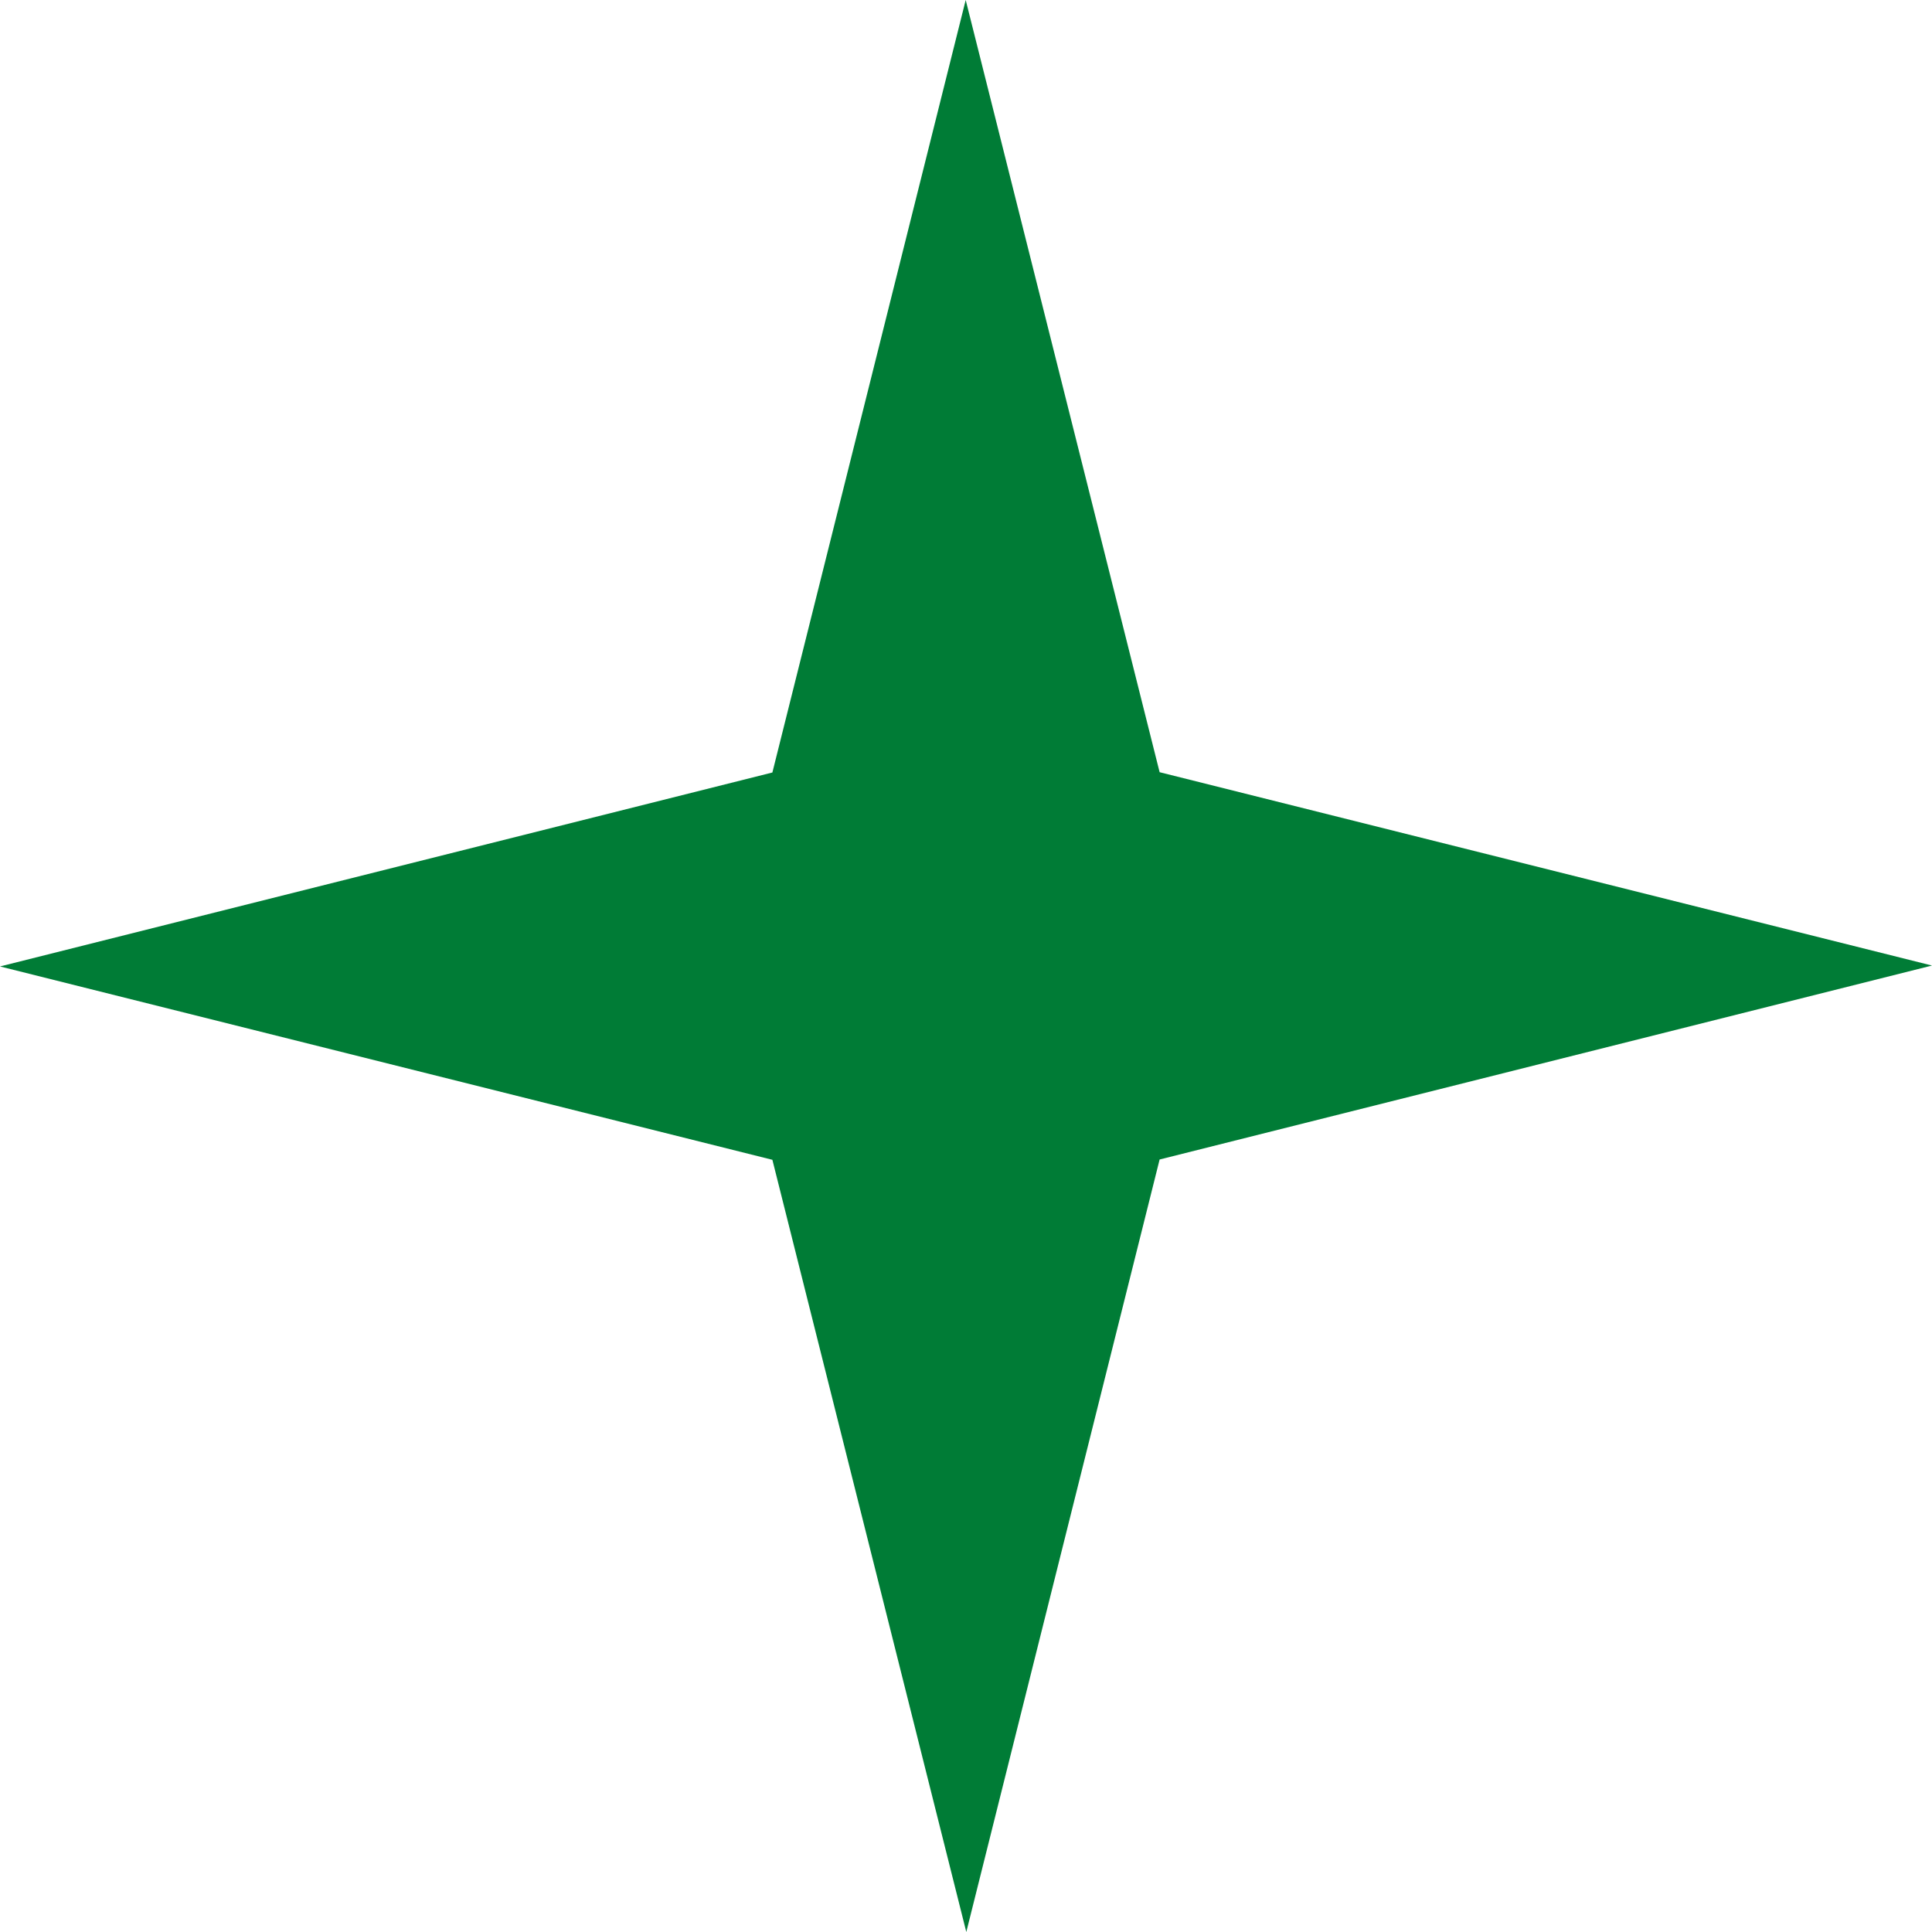
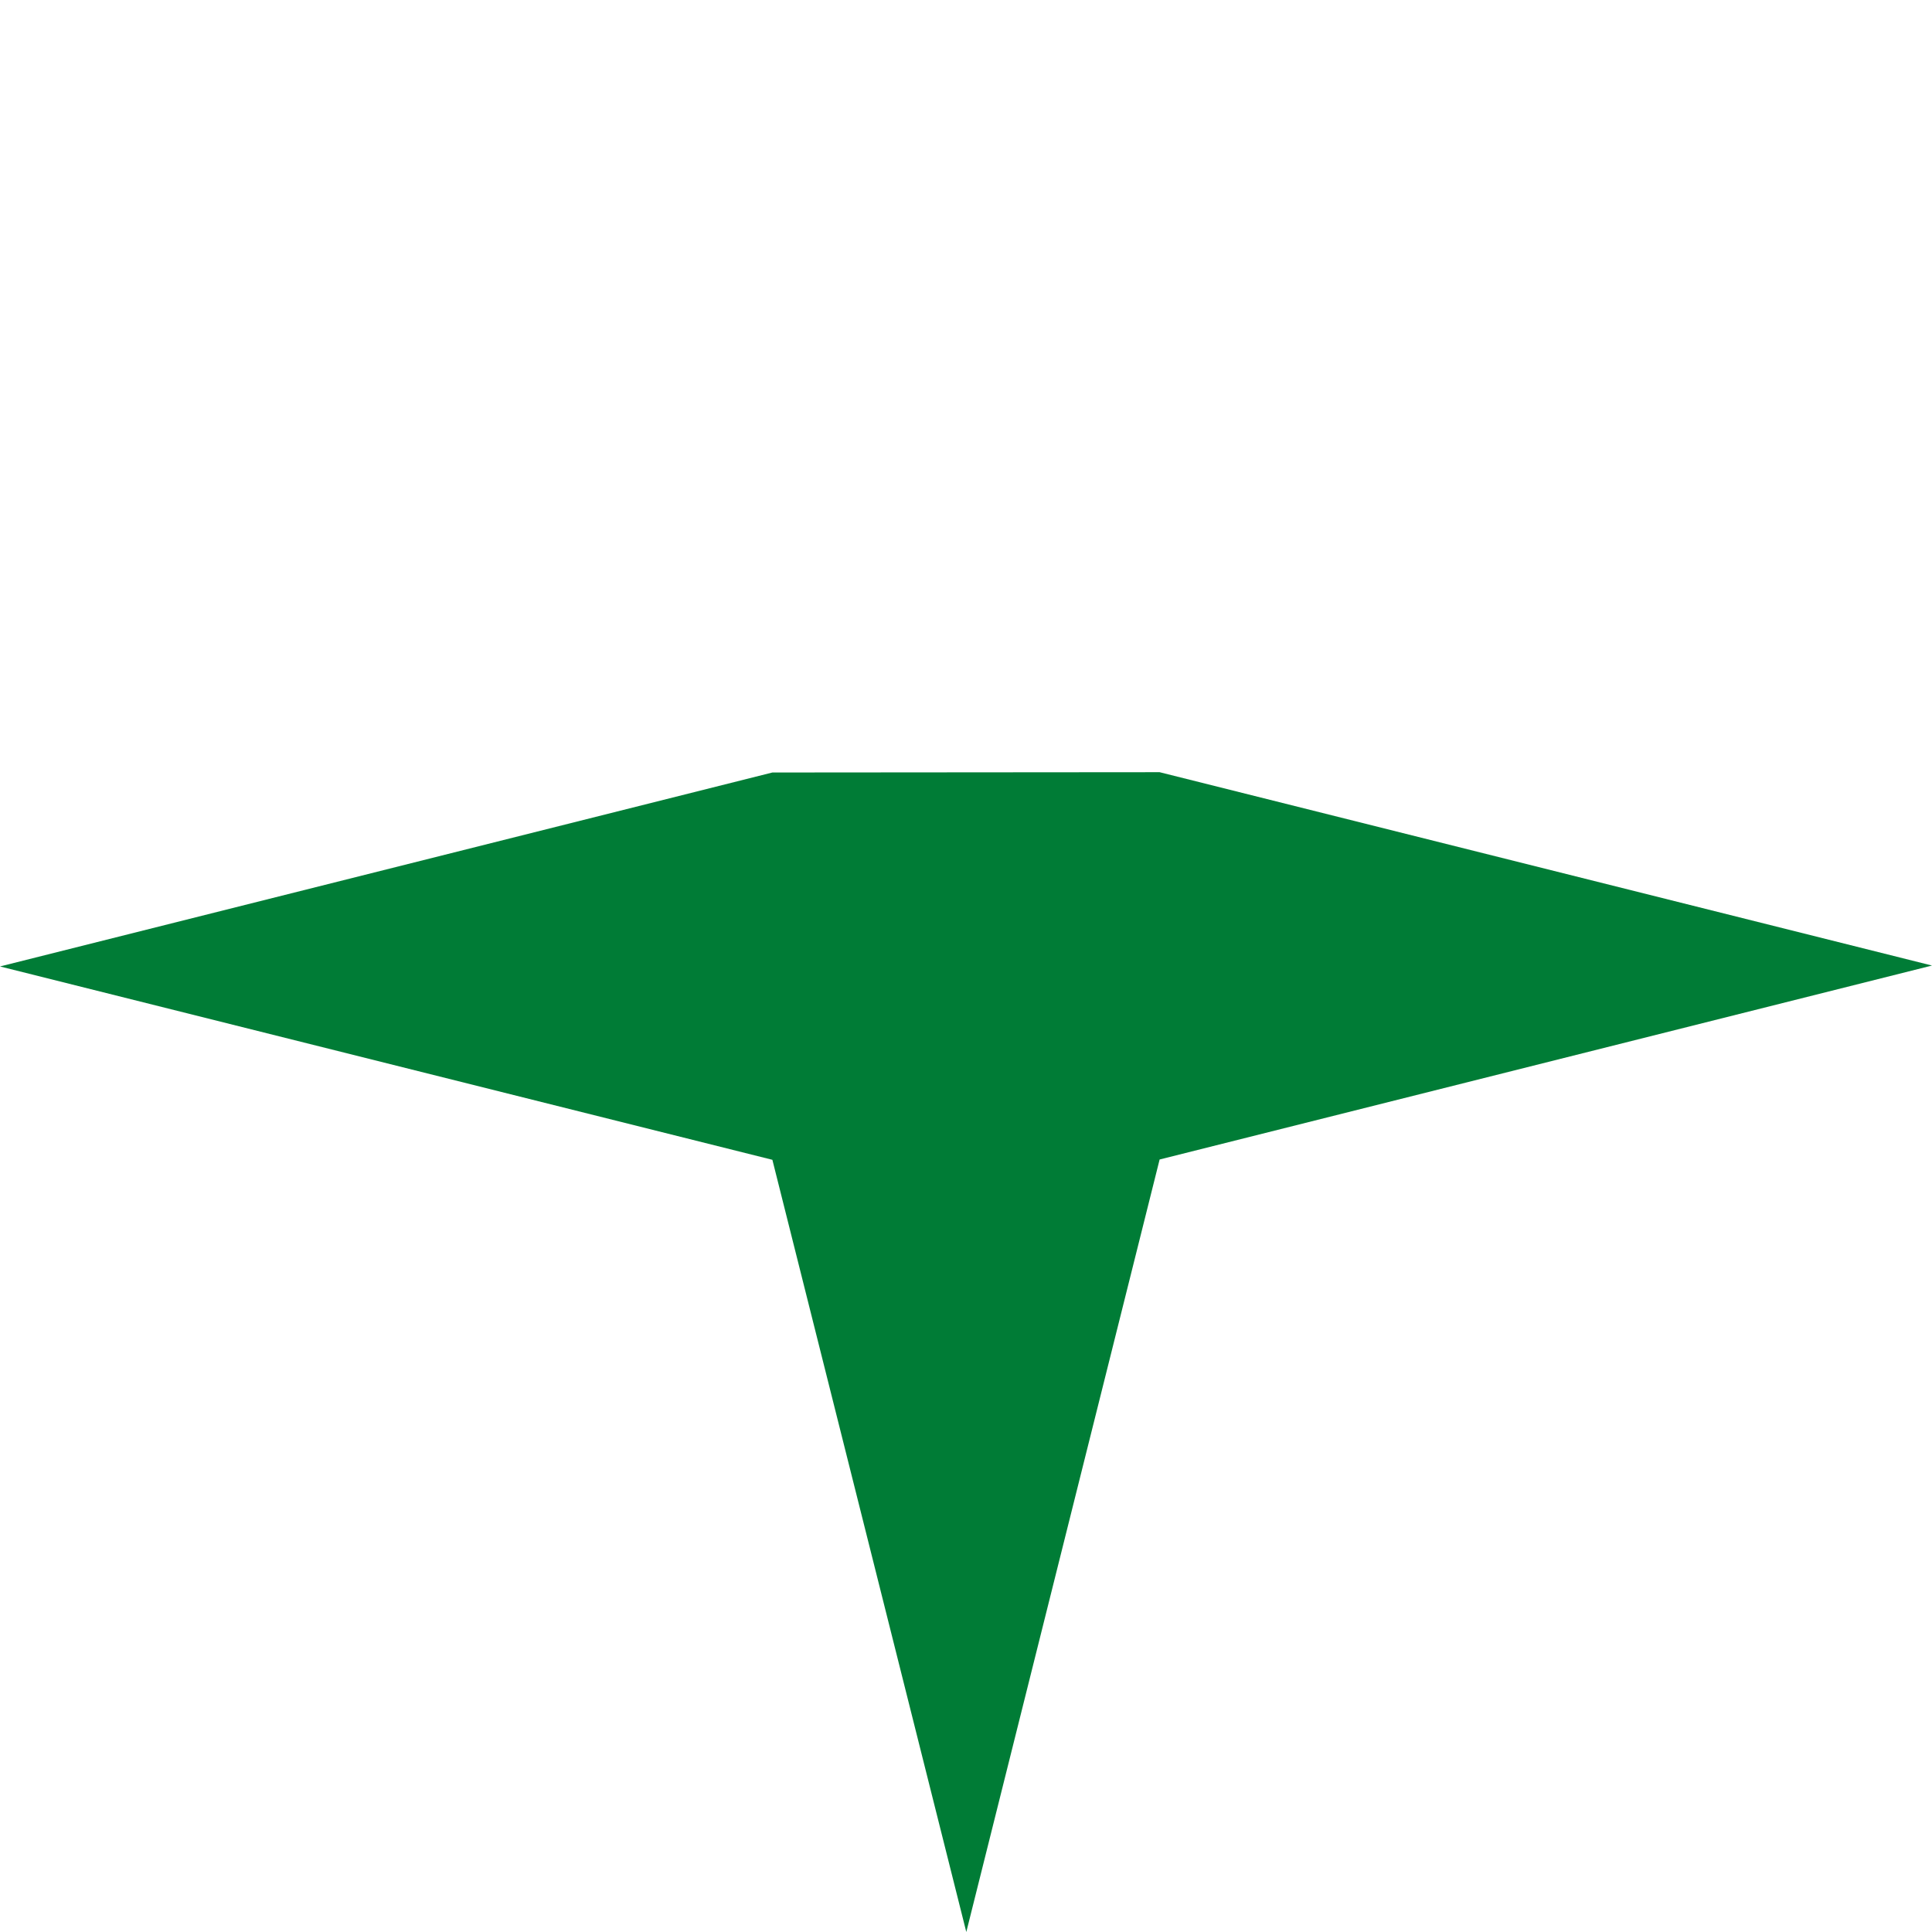
<svg xmlns="http://www.w3.org/2000/svg" width="115" height="115" viewBox="0 0 115 115" fill="none">
-   <path d="M45.975 45.982L57.482 0L69.025 45.964L115 57.473L69.025 69.018L57.518 115L45.975 69.036L0 57.527L45.975 45.982Z" fill="#007C36" />
+   <path d="M45.975 45.982L69.025 45.964L115 57.473L69.025 69.018L57.518 115L45.975 69.036L0 57.527L45.975 45.982Z" fill="#007C36" />
</svg>